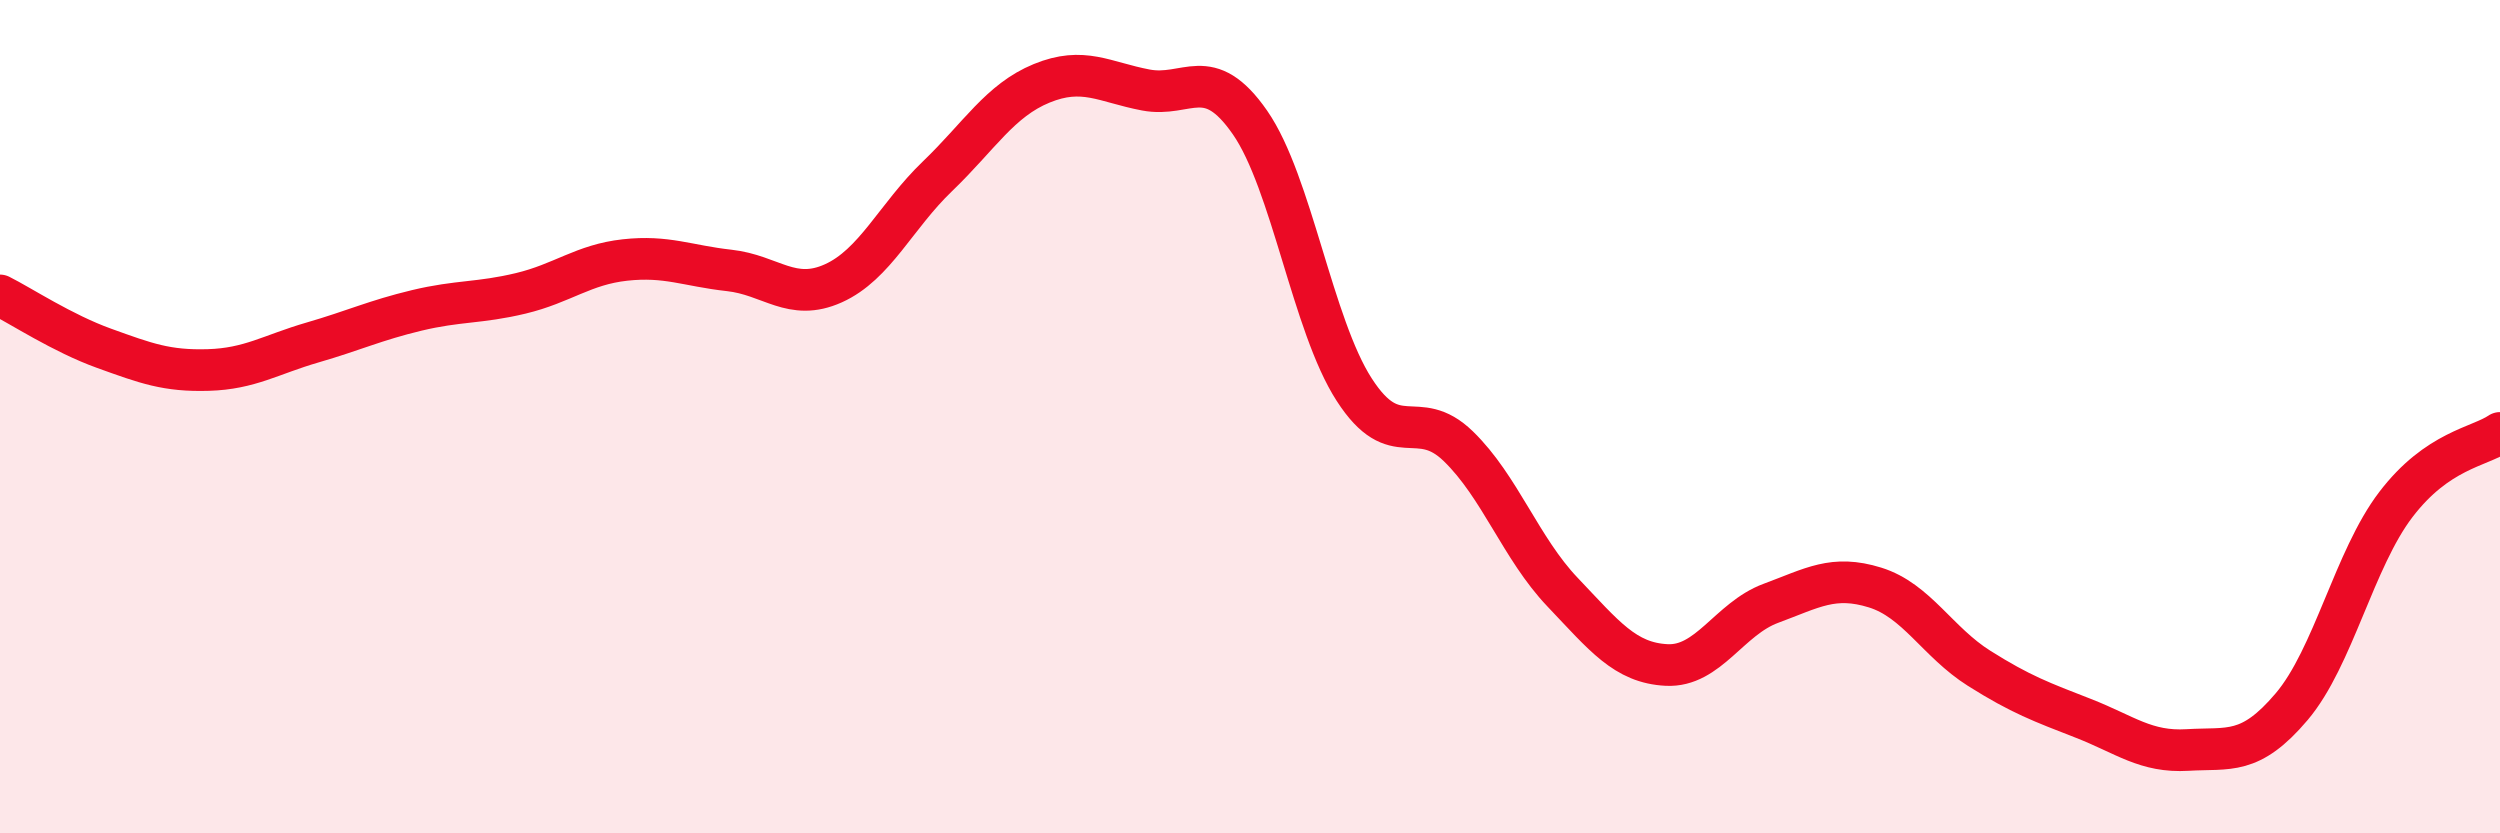
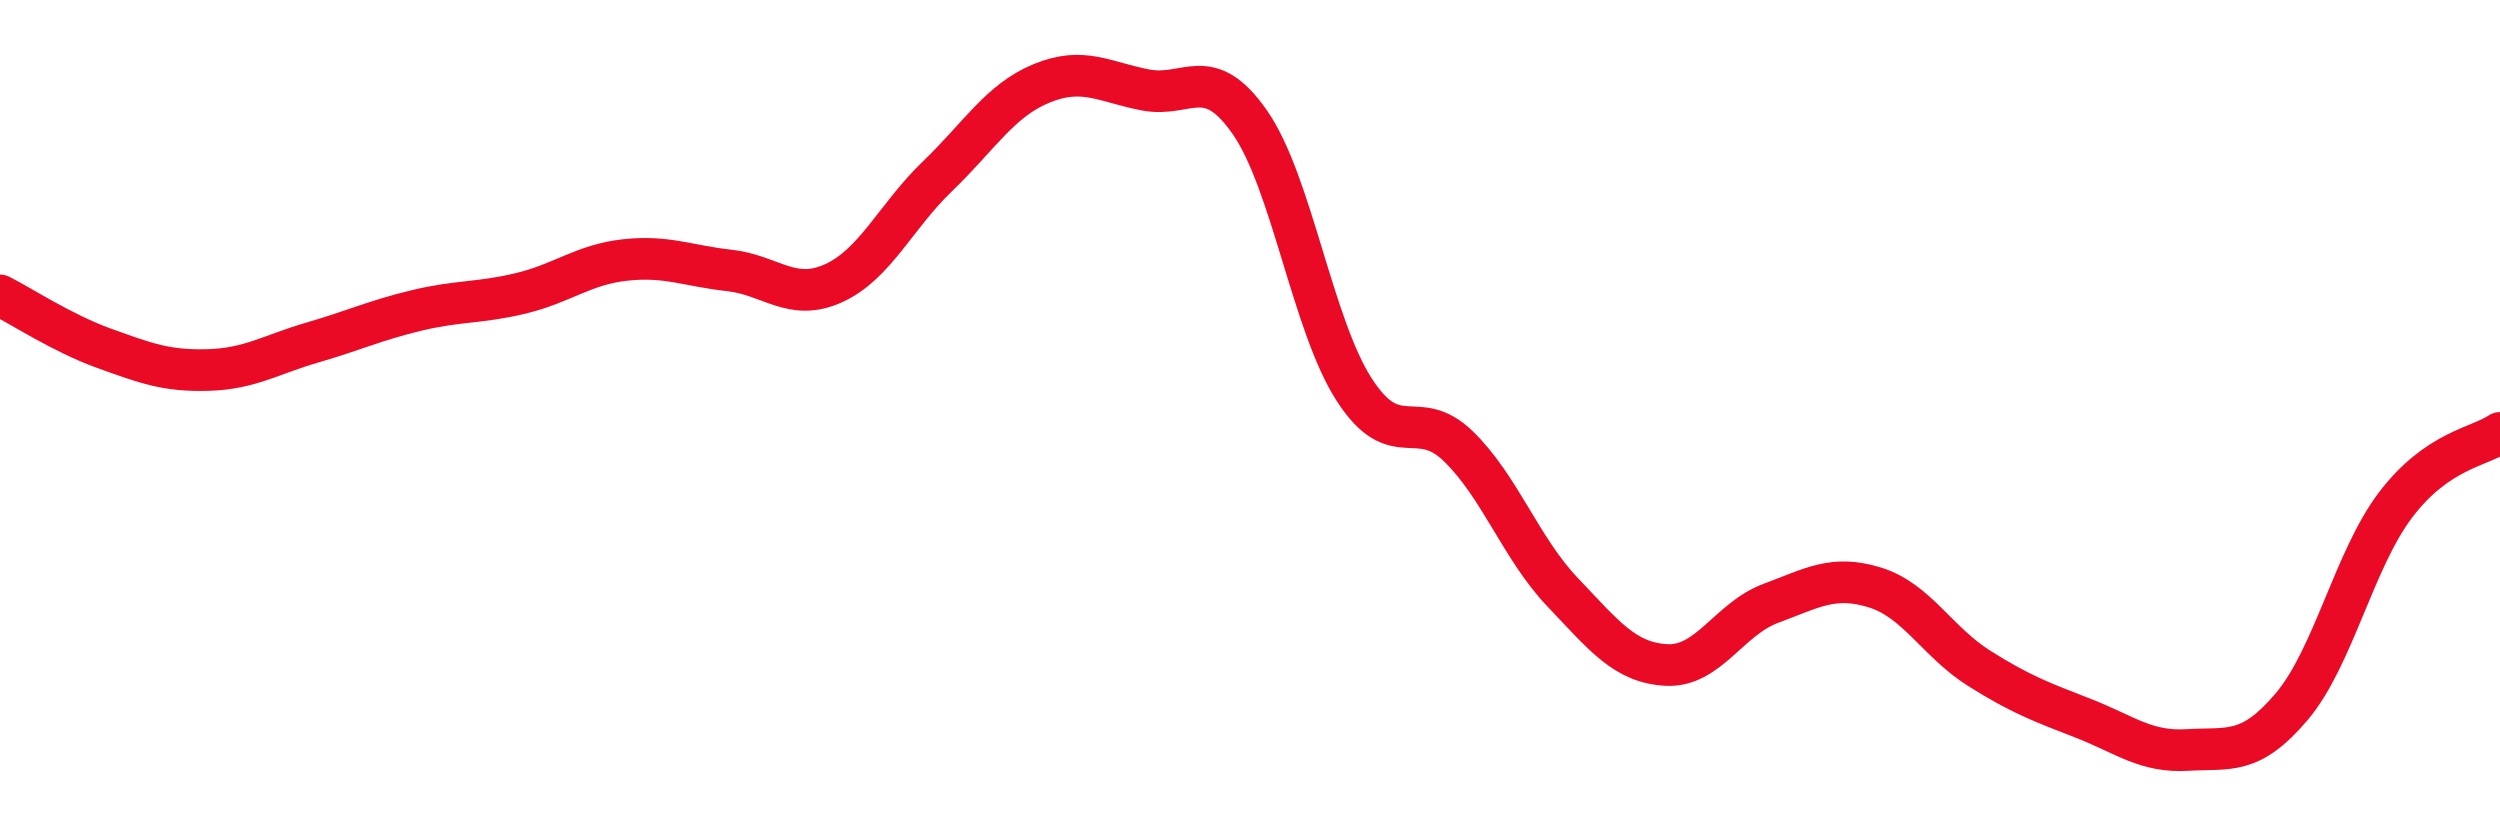
<svg xmlns="http://www.w3.org/2000/svg" width="60" height="20" viewBox="0 0 60 20">
-   <path d="M 0,7.09 C 0.5,7.34 1.5,8 2.5,8.36 C 3.5,8.72 4,8.91 5,8.88 C 6,8.85 6.5,8.51 7.5,8.22 C 8.5,7.93 9,7.69 10,7.45 C 11,7.21 11.5,7.28 12.5,7.04 C 13.5,6.8 14,6.35 15,6.24 C 16,6.13 16.5,6.38 17.5,6.49 C 18.5,6.6 19,7.25 20,6.8 C 21,6.35 21.5,5.19 22.5,4.23 C 23.5,3.27 24,2.41 25,2 C 26,1.59 26.5,1.97 27.5,2.16 C 28.5,2.35 29,1.5 30,2.94 C 31,4.38 31.5,7.8 32.5,9.35 C 33.5,10.9 34,9.74 35,10.71 C 36,11.68 36.5,13.16 37.5,14.21 C 38.5,15.26 39,15.91 40,15.96 C 41,16.01 41.5,14.85 42.5,14.48 C 43.5,14.11 44,13.79 45,14.1 C 46,14.41 46.5,15.41 47.5,16.04 C 48.5,16.67 49,16.85 50,17.24 C 51,17.63 51.5,18.06 52.5,18 C 53.5,17.94 54,18.14 55,16.96 C 56,15.78 56.5,13.42 57.5,12.11 C 58.5,10.8 59.5,10.73 60,10.39L60 20L0 20Z" fill="#EB0A25" opacity="0.1" stroke-linecap="round" stroke-linejoin="round" />
  <path d="M 0,7.09 C 0.5,7.34 1.5,8 2.5,8.36 C 3.5,8.72 4,8.91 5,8.88 C 6,8.85 6.5,8.51 7.5,8.22 C 8.5,7.93 9,7.69 10,7.45 C 11,7.21 11.5,7.28 12.5,7.04 C 13.5,6.8 14,6.35 15,6.24 C 16,6.13 16.5,6.38 17.5,6.49 C 18.5,6.6 19,7.25 20,6.8 C 21,6.35 21.5,5.19 22.5,4.23 C 23.5,3.27 24,2.41 25,2 C 26,1.59 26.5,1.97 27.5,2.16 C 28.5,2.35 29,1.5 30,2.94 C 31,4.38 31.5,7.8 32.5,9.35 C 33.5,10.9 34,9.74 35,10.71 C 36,11.68 36.5,13.16 37.5,14.21 C 38.5,15.26 39,15.91 40,15.96 C 41,16.01 41.5,14.85 42.5,14.48 C 43.5,14.11 44,13.79 45,14.1 C 46,14.41 46.5,15.41 47.5,16.04 C 48.5,16.67 49,16.85 50,17.24 C 51,17.63 51.5,18.06 52.5,18 C 53.5,17.94 54,18.14 55,16.96 C 56,15.78 56.5,13.42 57.5,12.11 C 58.5,10.8 59.5,10.73 60,10.39" stroke="#EB0A25" stroke-width="1" fill="none" stroke-linecap="round" stroke-linejoin="round" />
</svg>